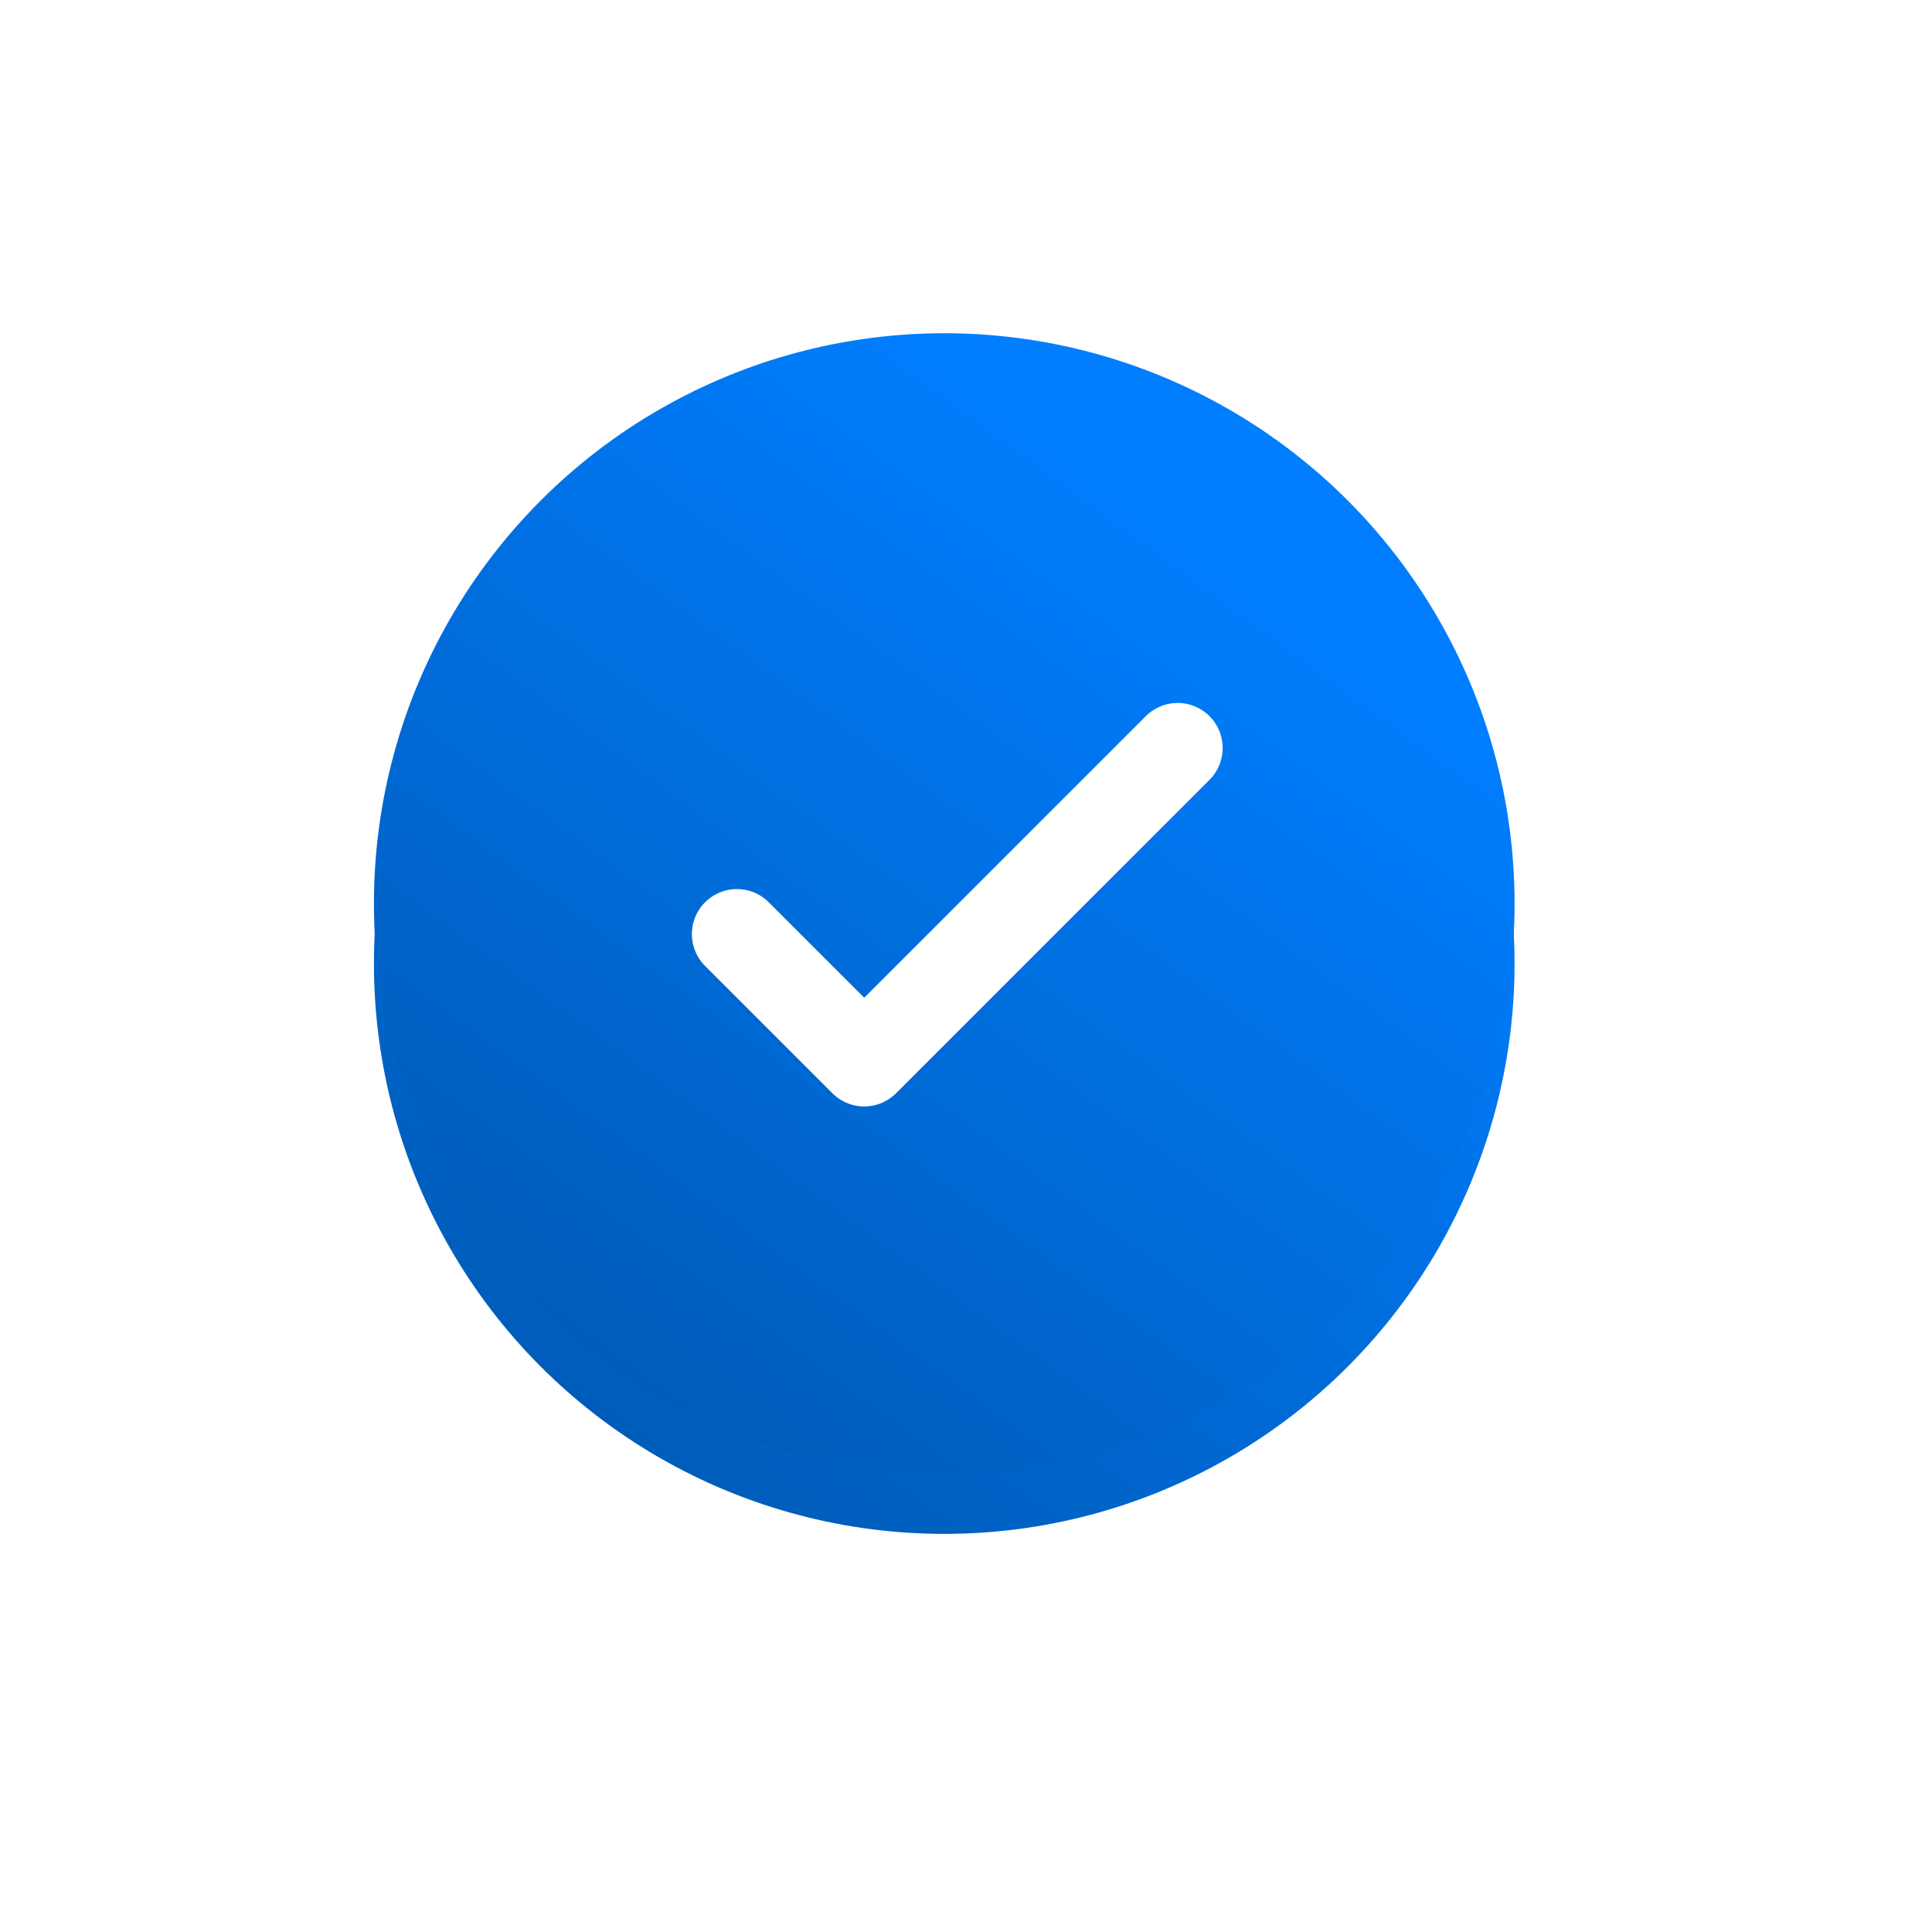
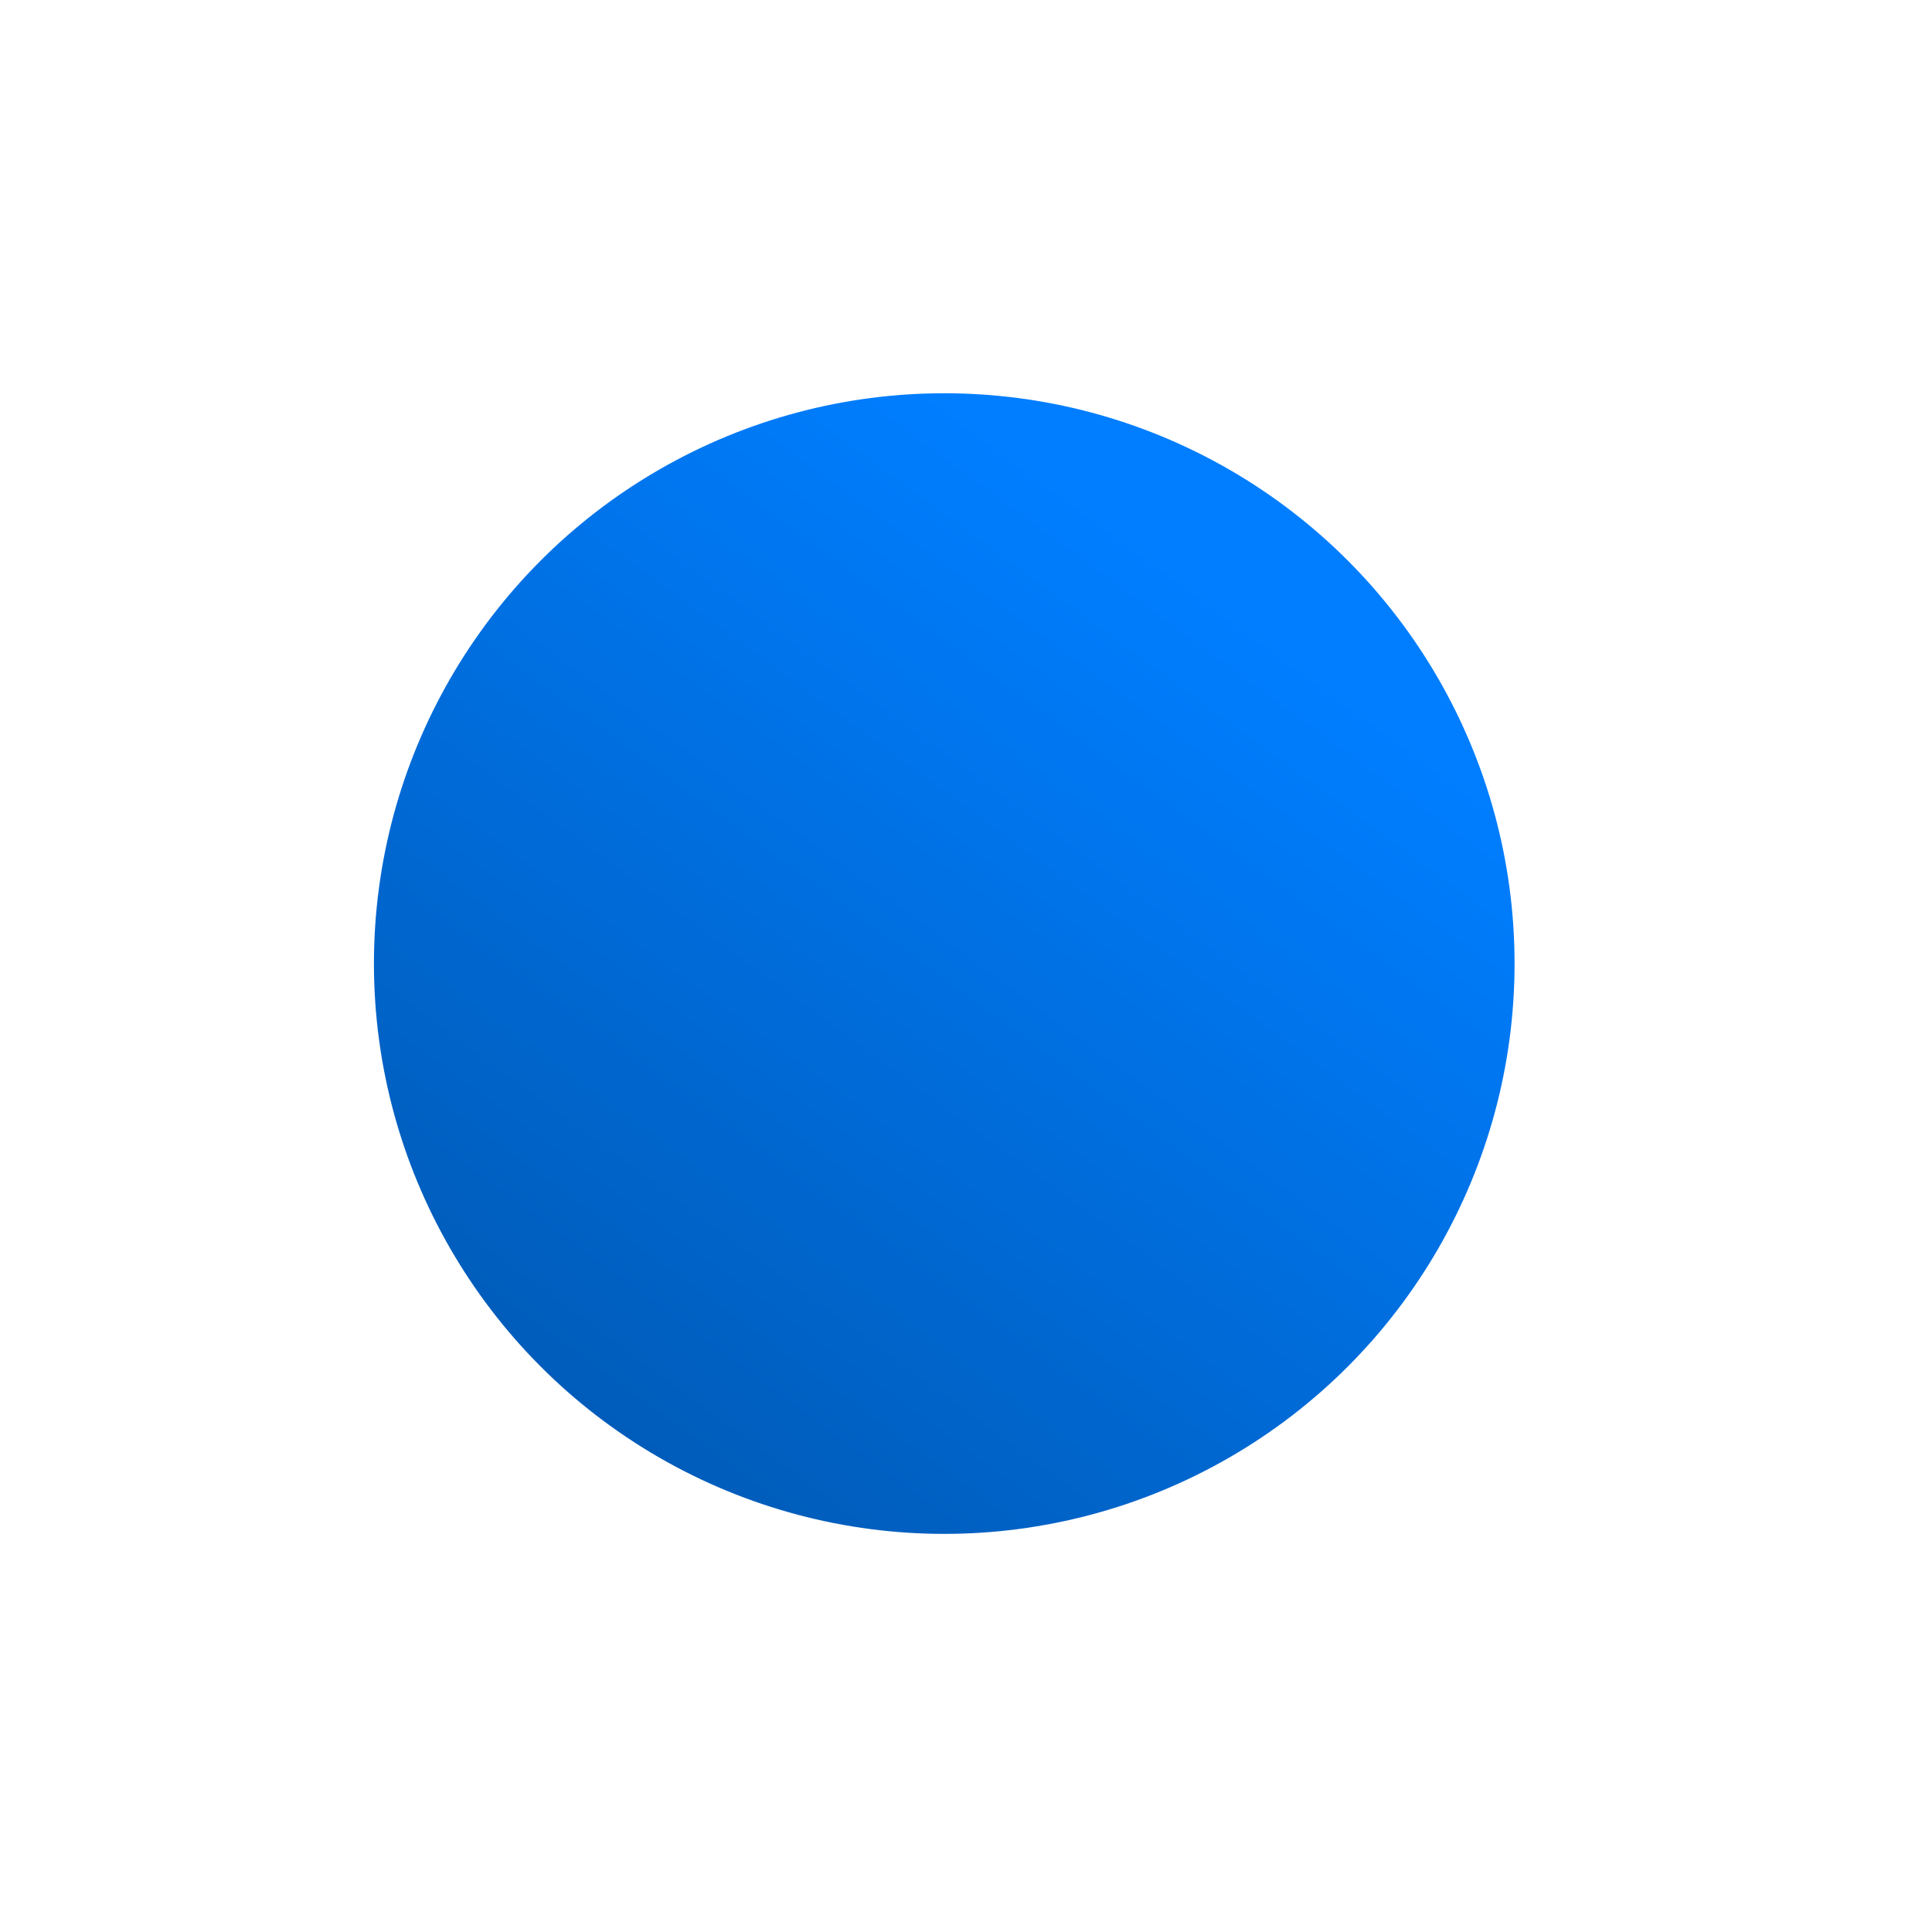
<svg xmlns="http://www.w3.org/2000/svg" width="31" height="31" viewBox="0 0 31 31" fill="none">
  <g filter="url(#filter0_f_2020_1342)">
    <circle cx="15.151" cy="15.461" r="9.151" fill="url(#paint0_linear_2020_1342)" />
  </g>
-   <circle cx="15.151" cy="14.498" r="9.151" fill="url(#paint1_linear_2020_1342)" />
-   <path d="M11.824 14.988L13.867 17.031L18.896 12.002" stroke="white" stroke-width="1.445" stroke-linecap="round" stroke-linejoin="round" />
  <defs>
    <filter id="filter0_f_2020_1342" x="0.22" y="0.53" width="29.862" height="29.862" filterUnits="userSpaceOnUse" color-interpolation-filters="sRGB">
      <feFlood flood-opacity="0" result="BackgroundImageFix" />
      <feBlend mode="normal" in="SourceGraphic" in2="BackgroundImageFix" result="shape" />
      <feGaussianBlur stdDeviation="2.89" result="effect1_foregroundBlur_2020_1342" />
    </filter>
    <linearGradient id="paint0_linear_2020_1342" x1="15.151" y1="6.31" x2="0.702" y2="26.057" gradientUnits="userSpaceOnUse">
      <stop stop-color="#007EFF" />
      <stop offset="1" stop-color="#004C99" />
    </linearGradient>
    <linearGradient id="paint1_linear_2020_1342" x1="15.151" y1="5.347" x2="0.702" y2="25.095" gradientUnits="userSpaceOnUse">
      <stop stop-color="#007EFF" />
      <stop offset="1" stop-color="#004C99" />
    </linearGradient>
  </defs>
</svg>